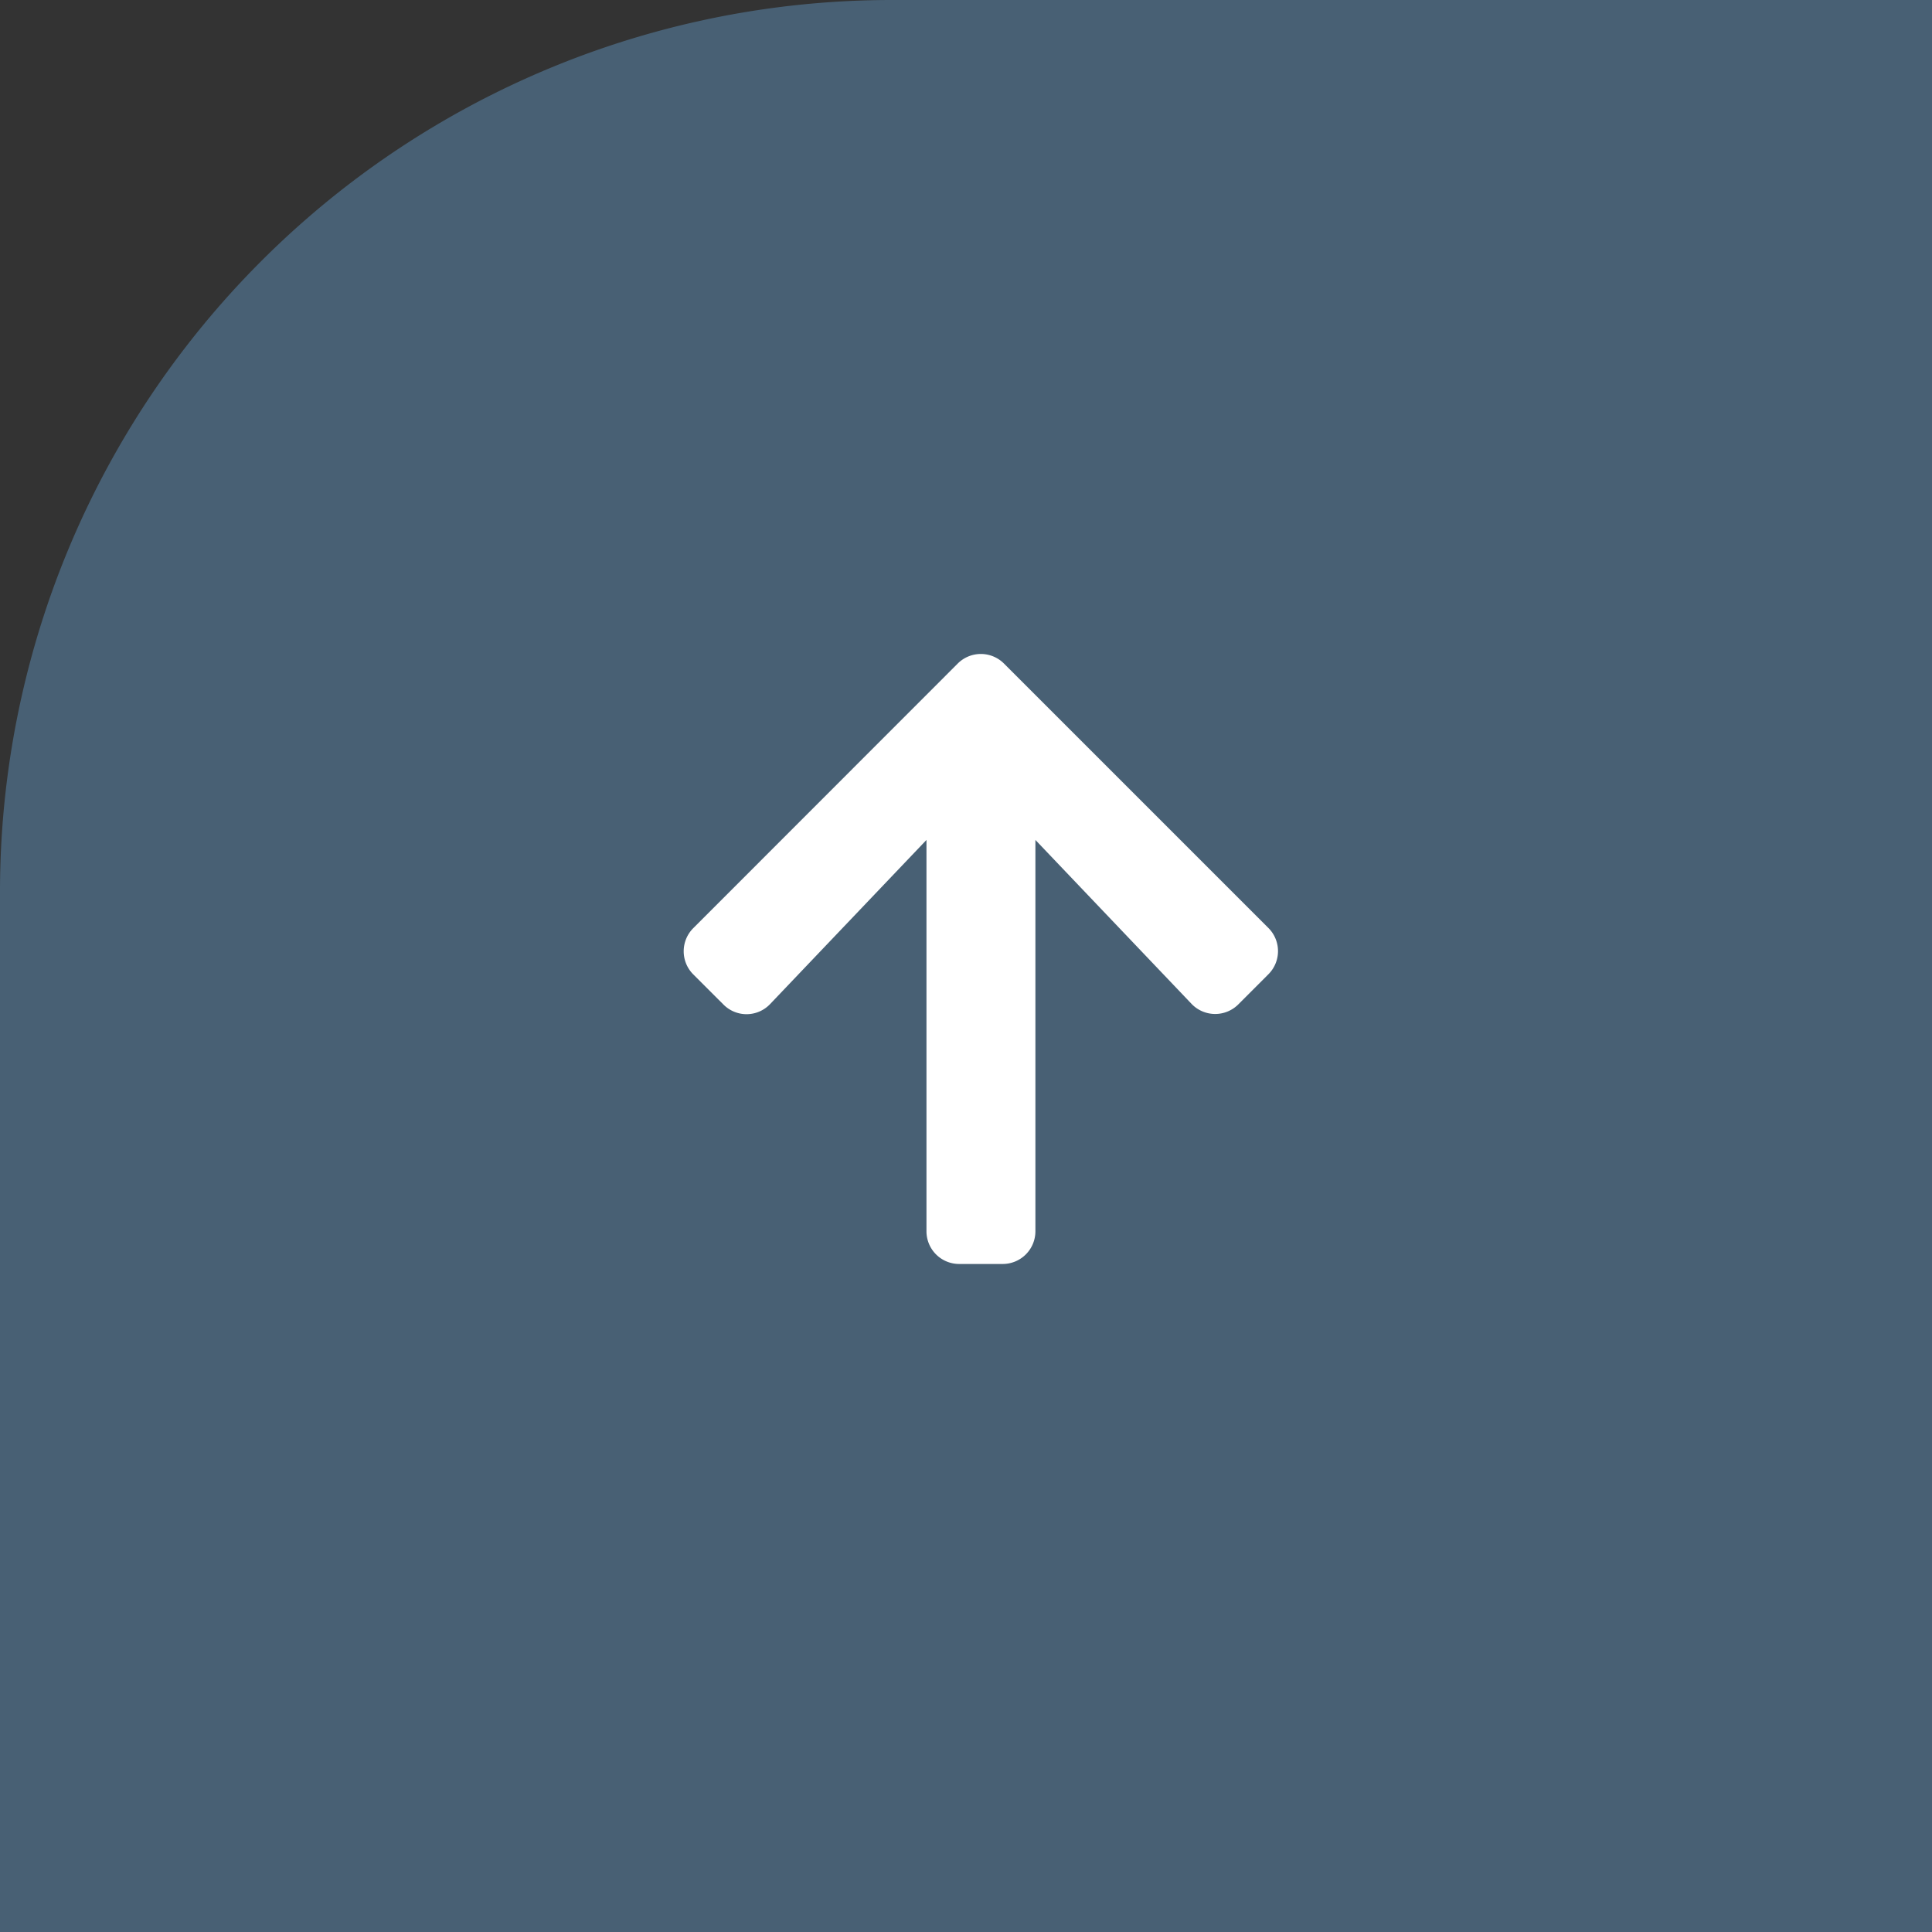
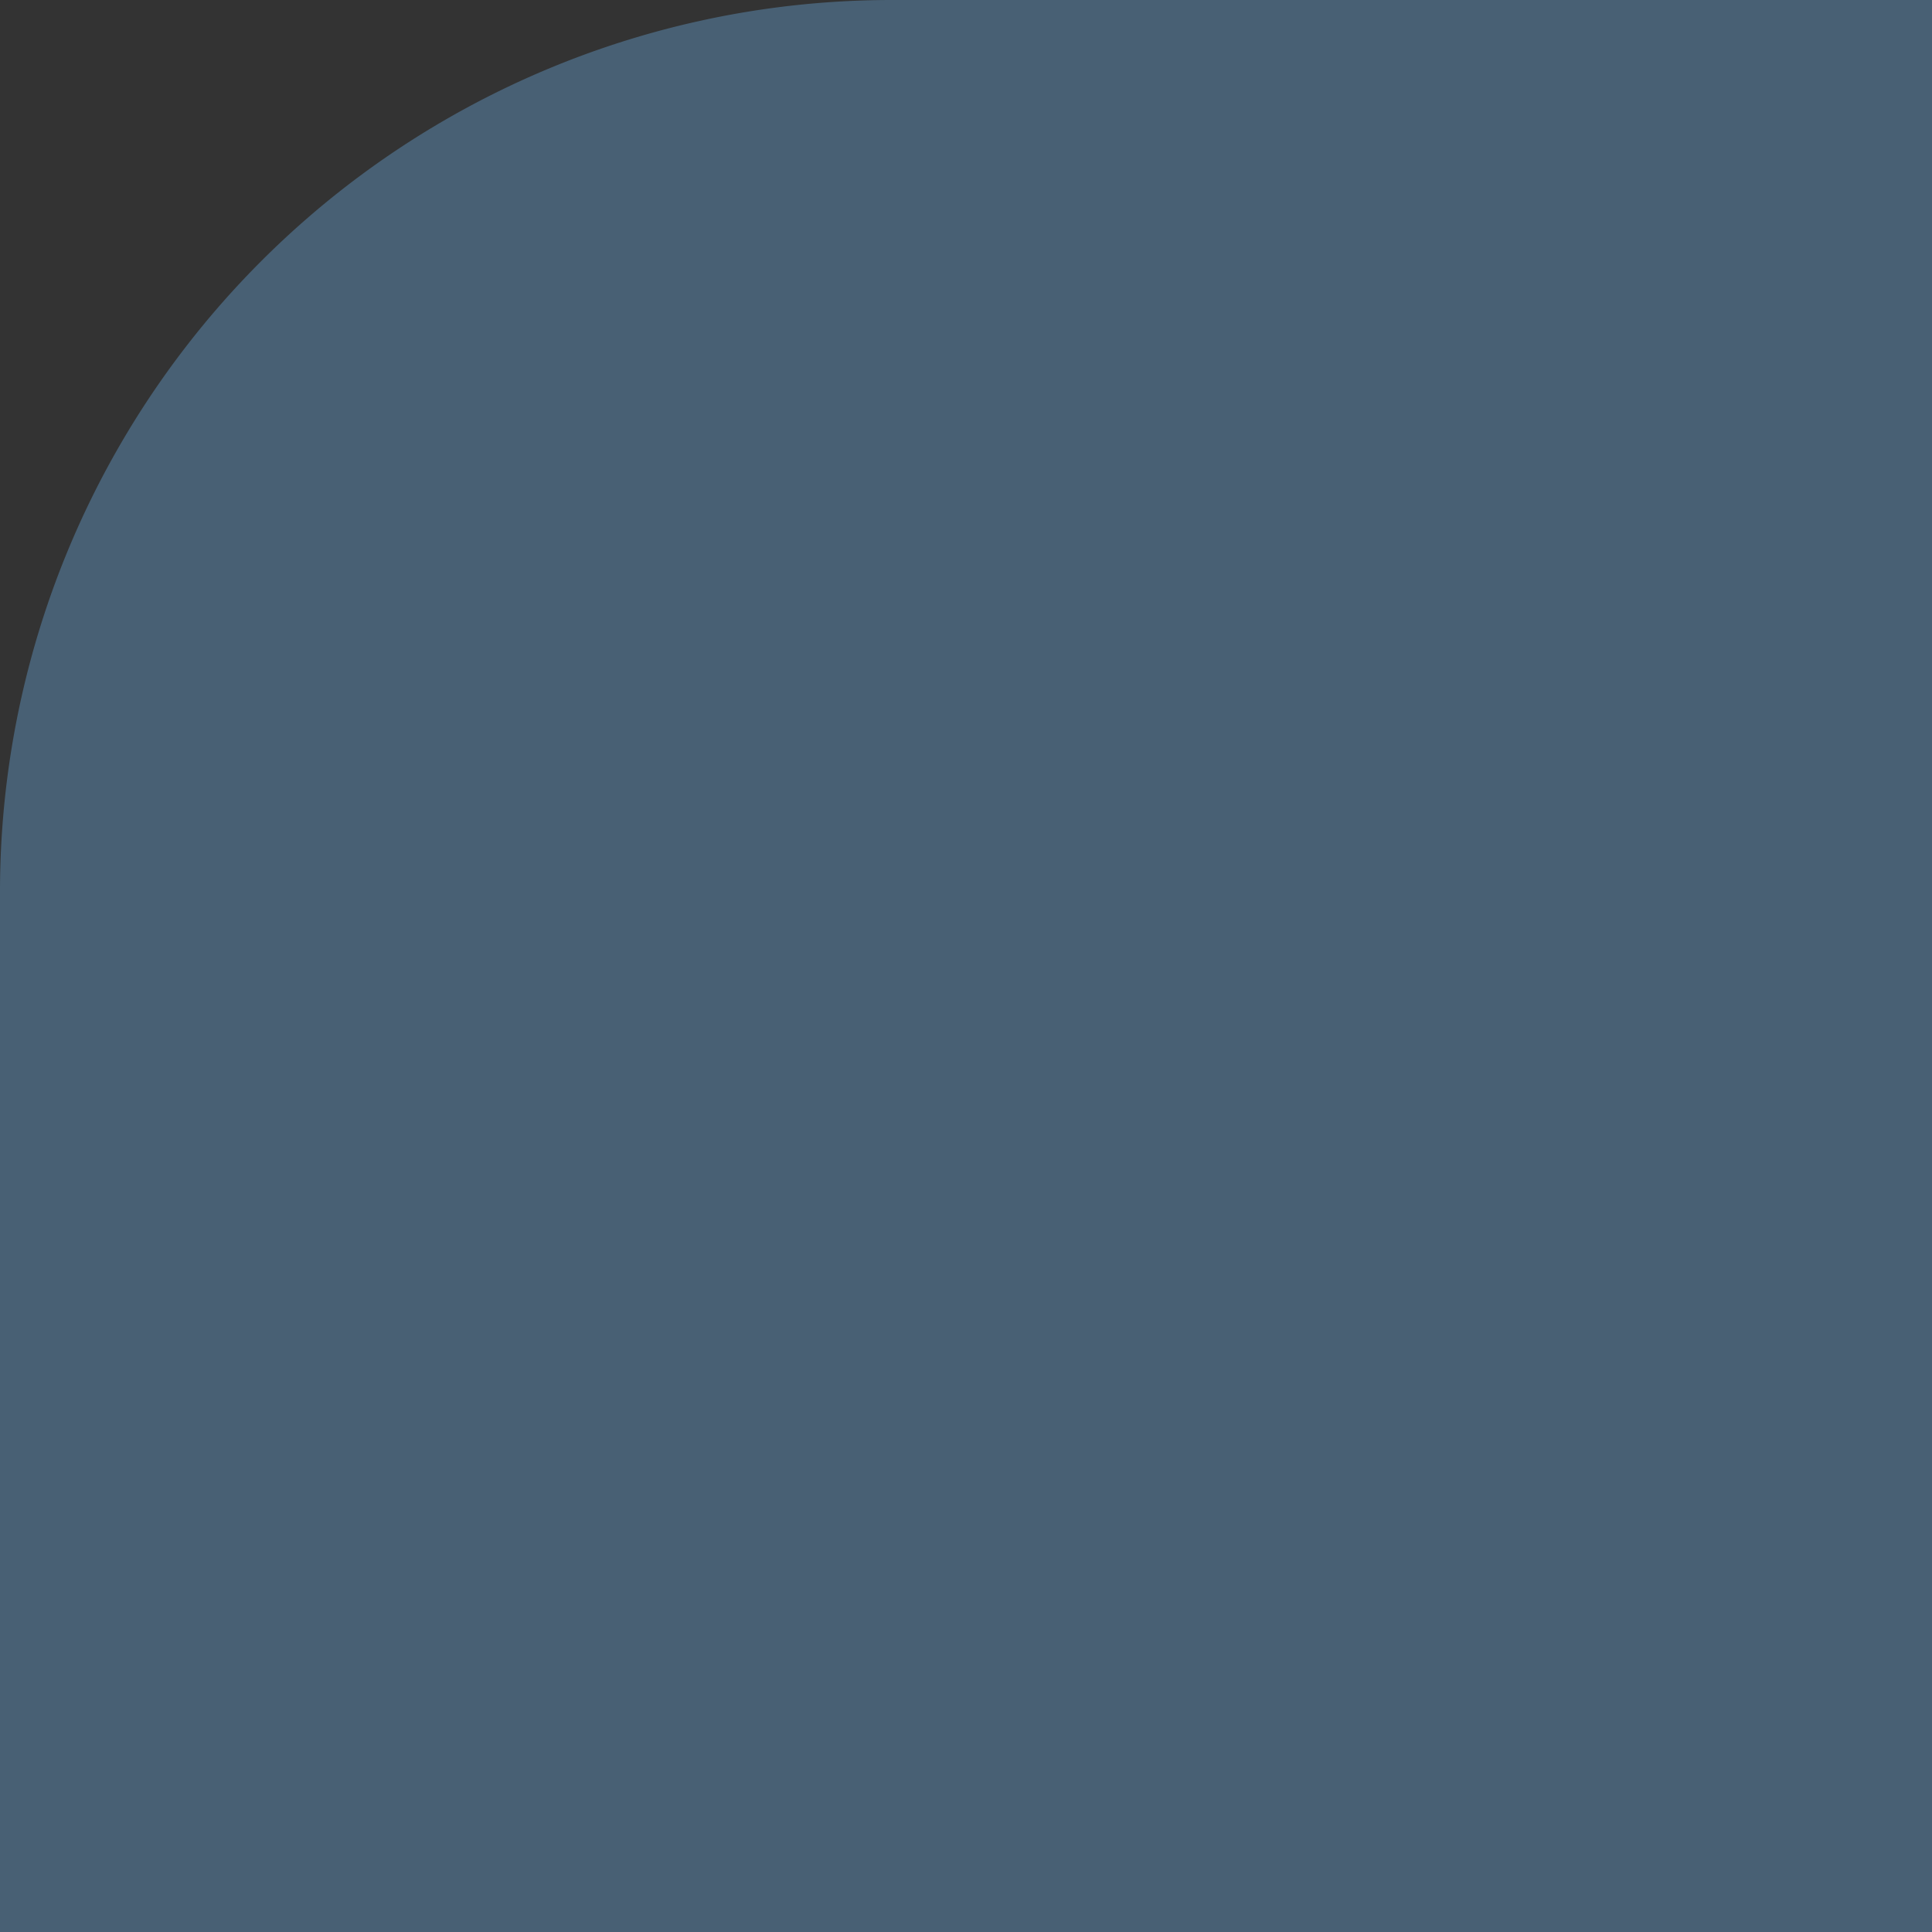
<svg xmlns="http://www.w3.org/2000/svg" width="65" height="65" viewBox="0 0 65 65">
  <rect x="0" y="0" width="65" height="65" fill="#333333" stroke="none" />
  <g id="グループ_1740" data-name="グループ 1740" transform="translate(-1335 -3982)">
    <path id="長方形_46" data-name="長方形 46" d="M30,0H65a0,0,0,0,1,0,0V65a0,0,0,0,1,0,0H0a0,0,0,0,1,0,0V30A30,30,0,0,1,30,0Z" transform="translate(1335 3982)" fill="#486074" />
-     <path id="Icon_awesome-arrow-up" data-name="Icon awesome-arrow-up" d="M1.737,14.044.72,13.028a1.1,1.1,0,0,1,0-1.553l8.9-8.905a1.1,1.1,0,0,1,1.553,0l8.9,8.9a1.1,1.1,0,0,1,0,1.553L19.057,14.04a1.1,1.1,0,0,1-1.571-.018L12.232,8.506V21.672a1.1,1.1,0,0,1-1.1,1.1H9.667a1.1,1.1,0,0,1-1.1-1.1V8.506l-5.259,5.52a1.093,1.093,0,0,1-1.571.018Z" transform="translate(1357.603 4001.753)" fill="#fff" />
  </g>
</svg>